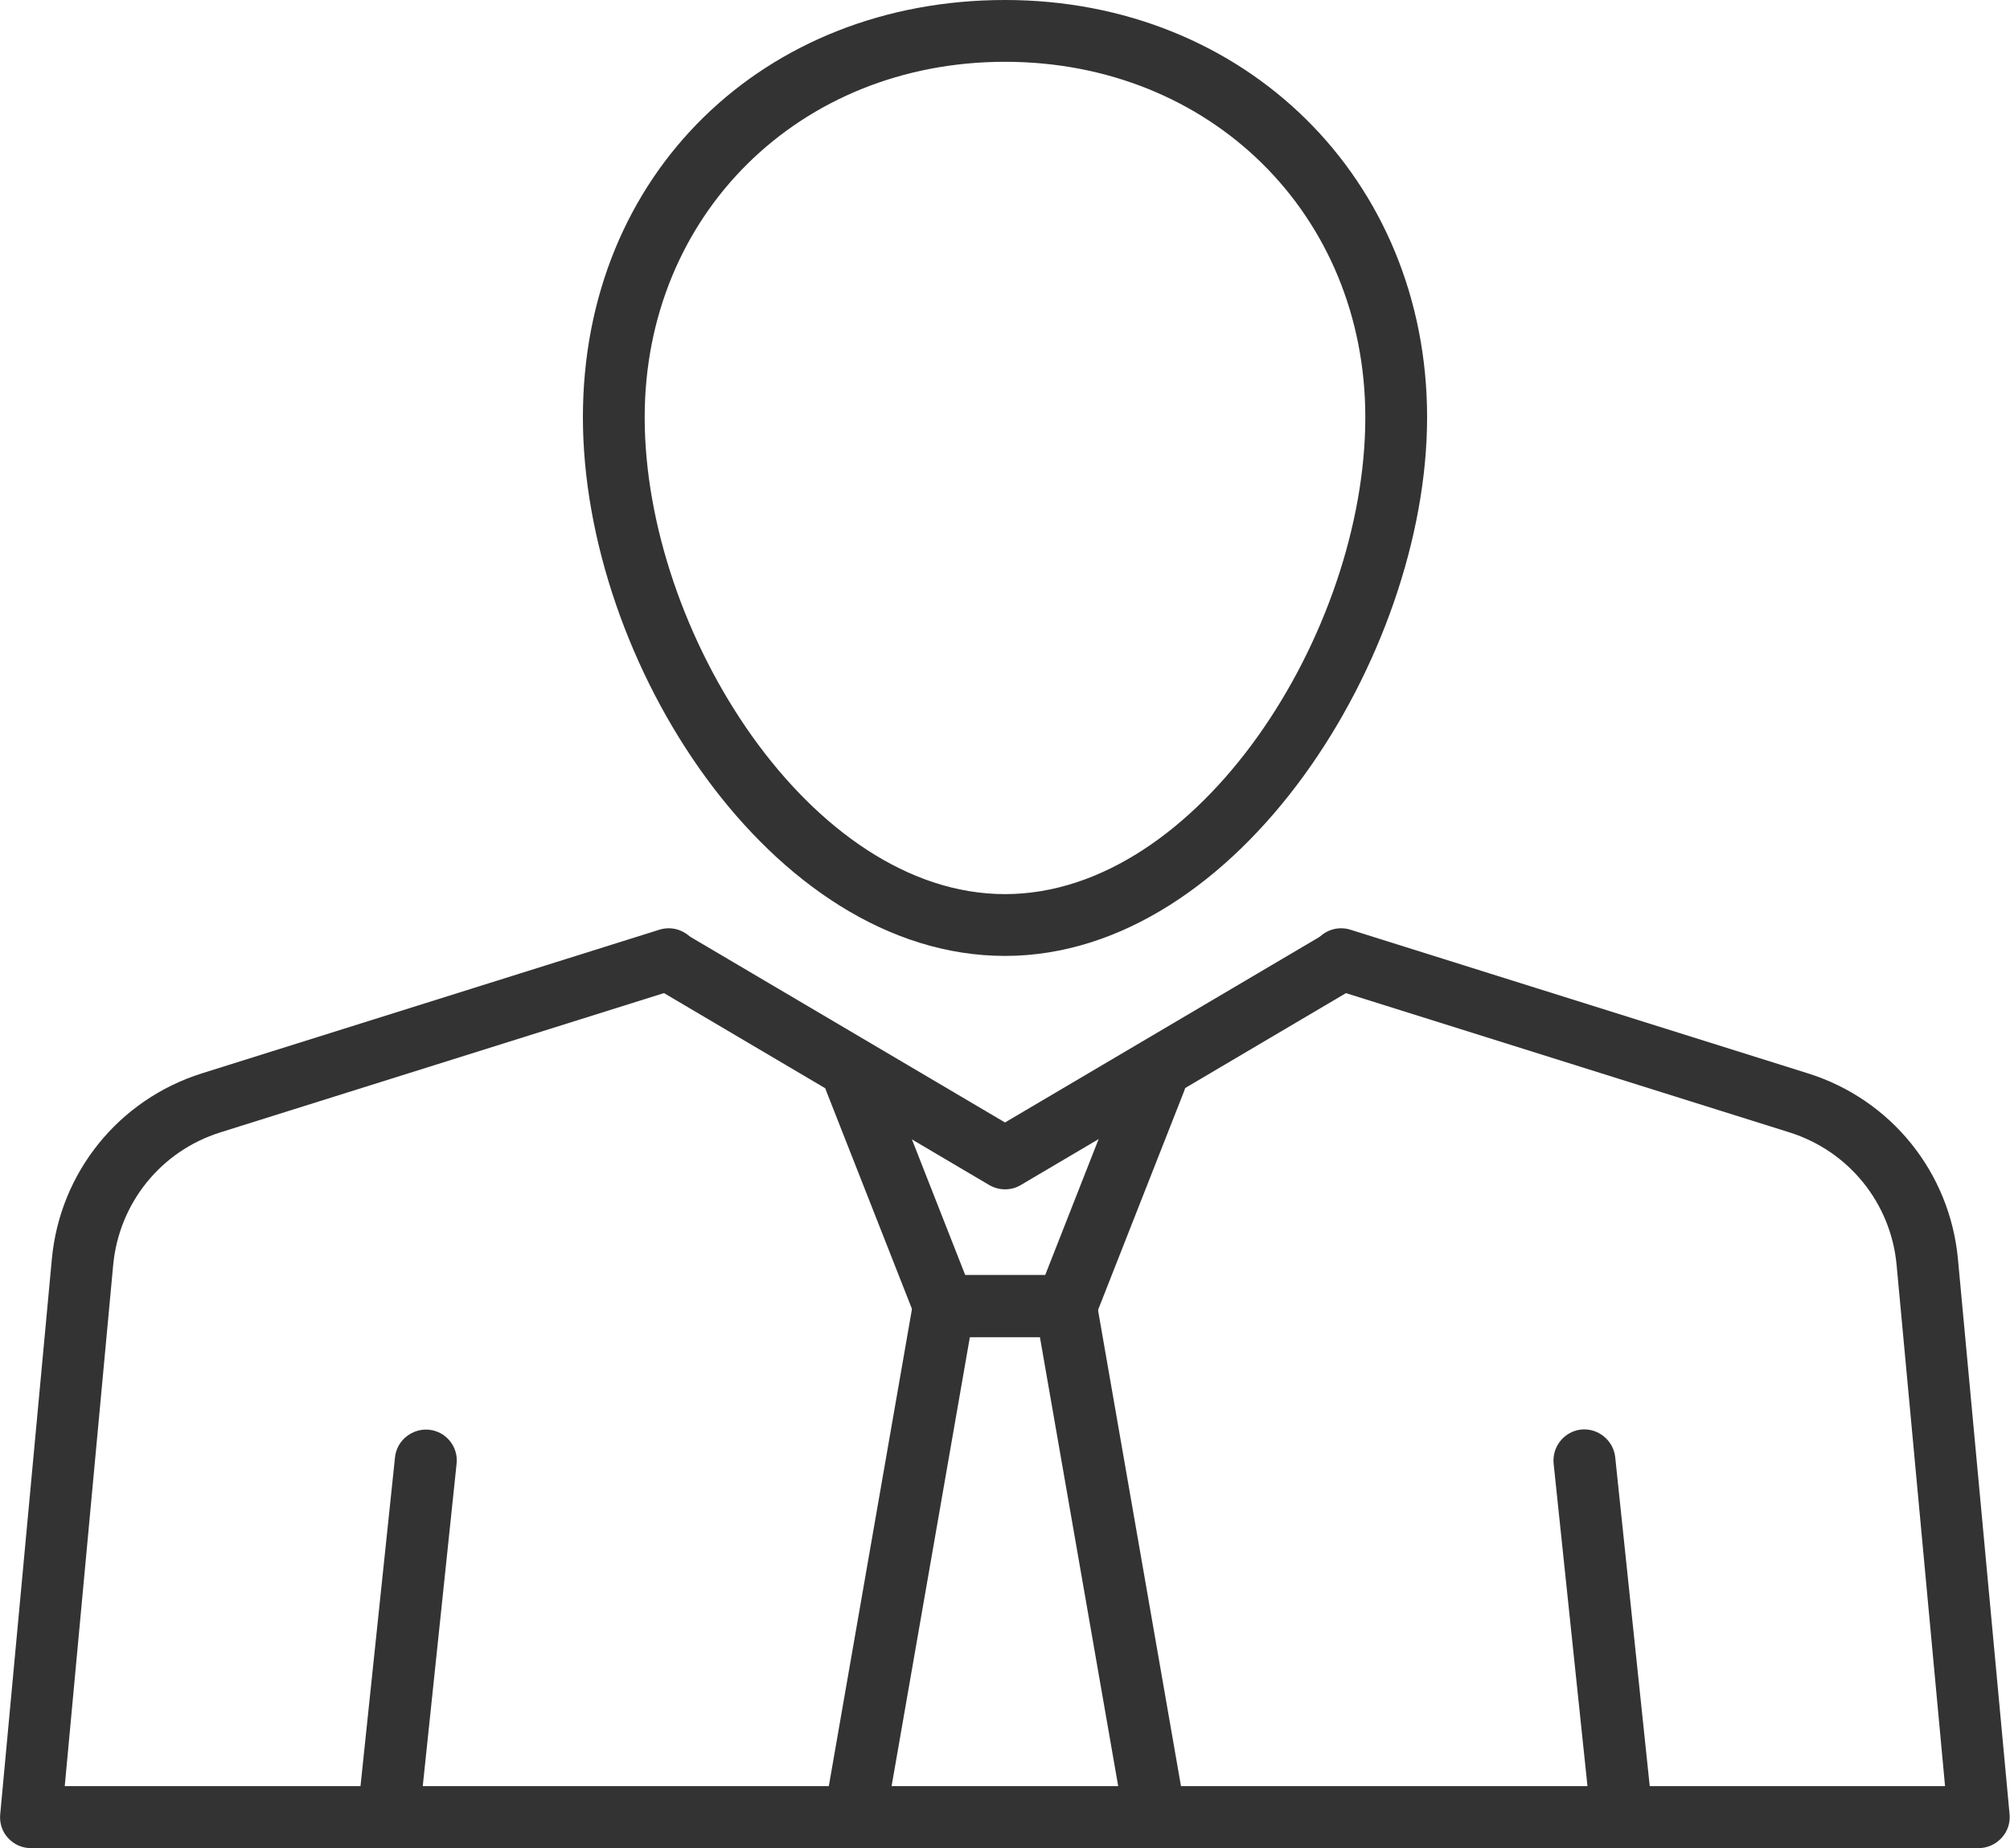
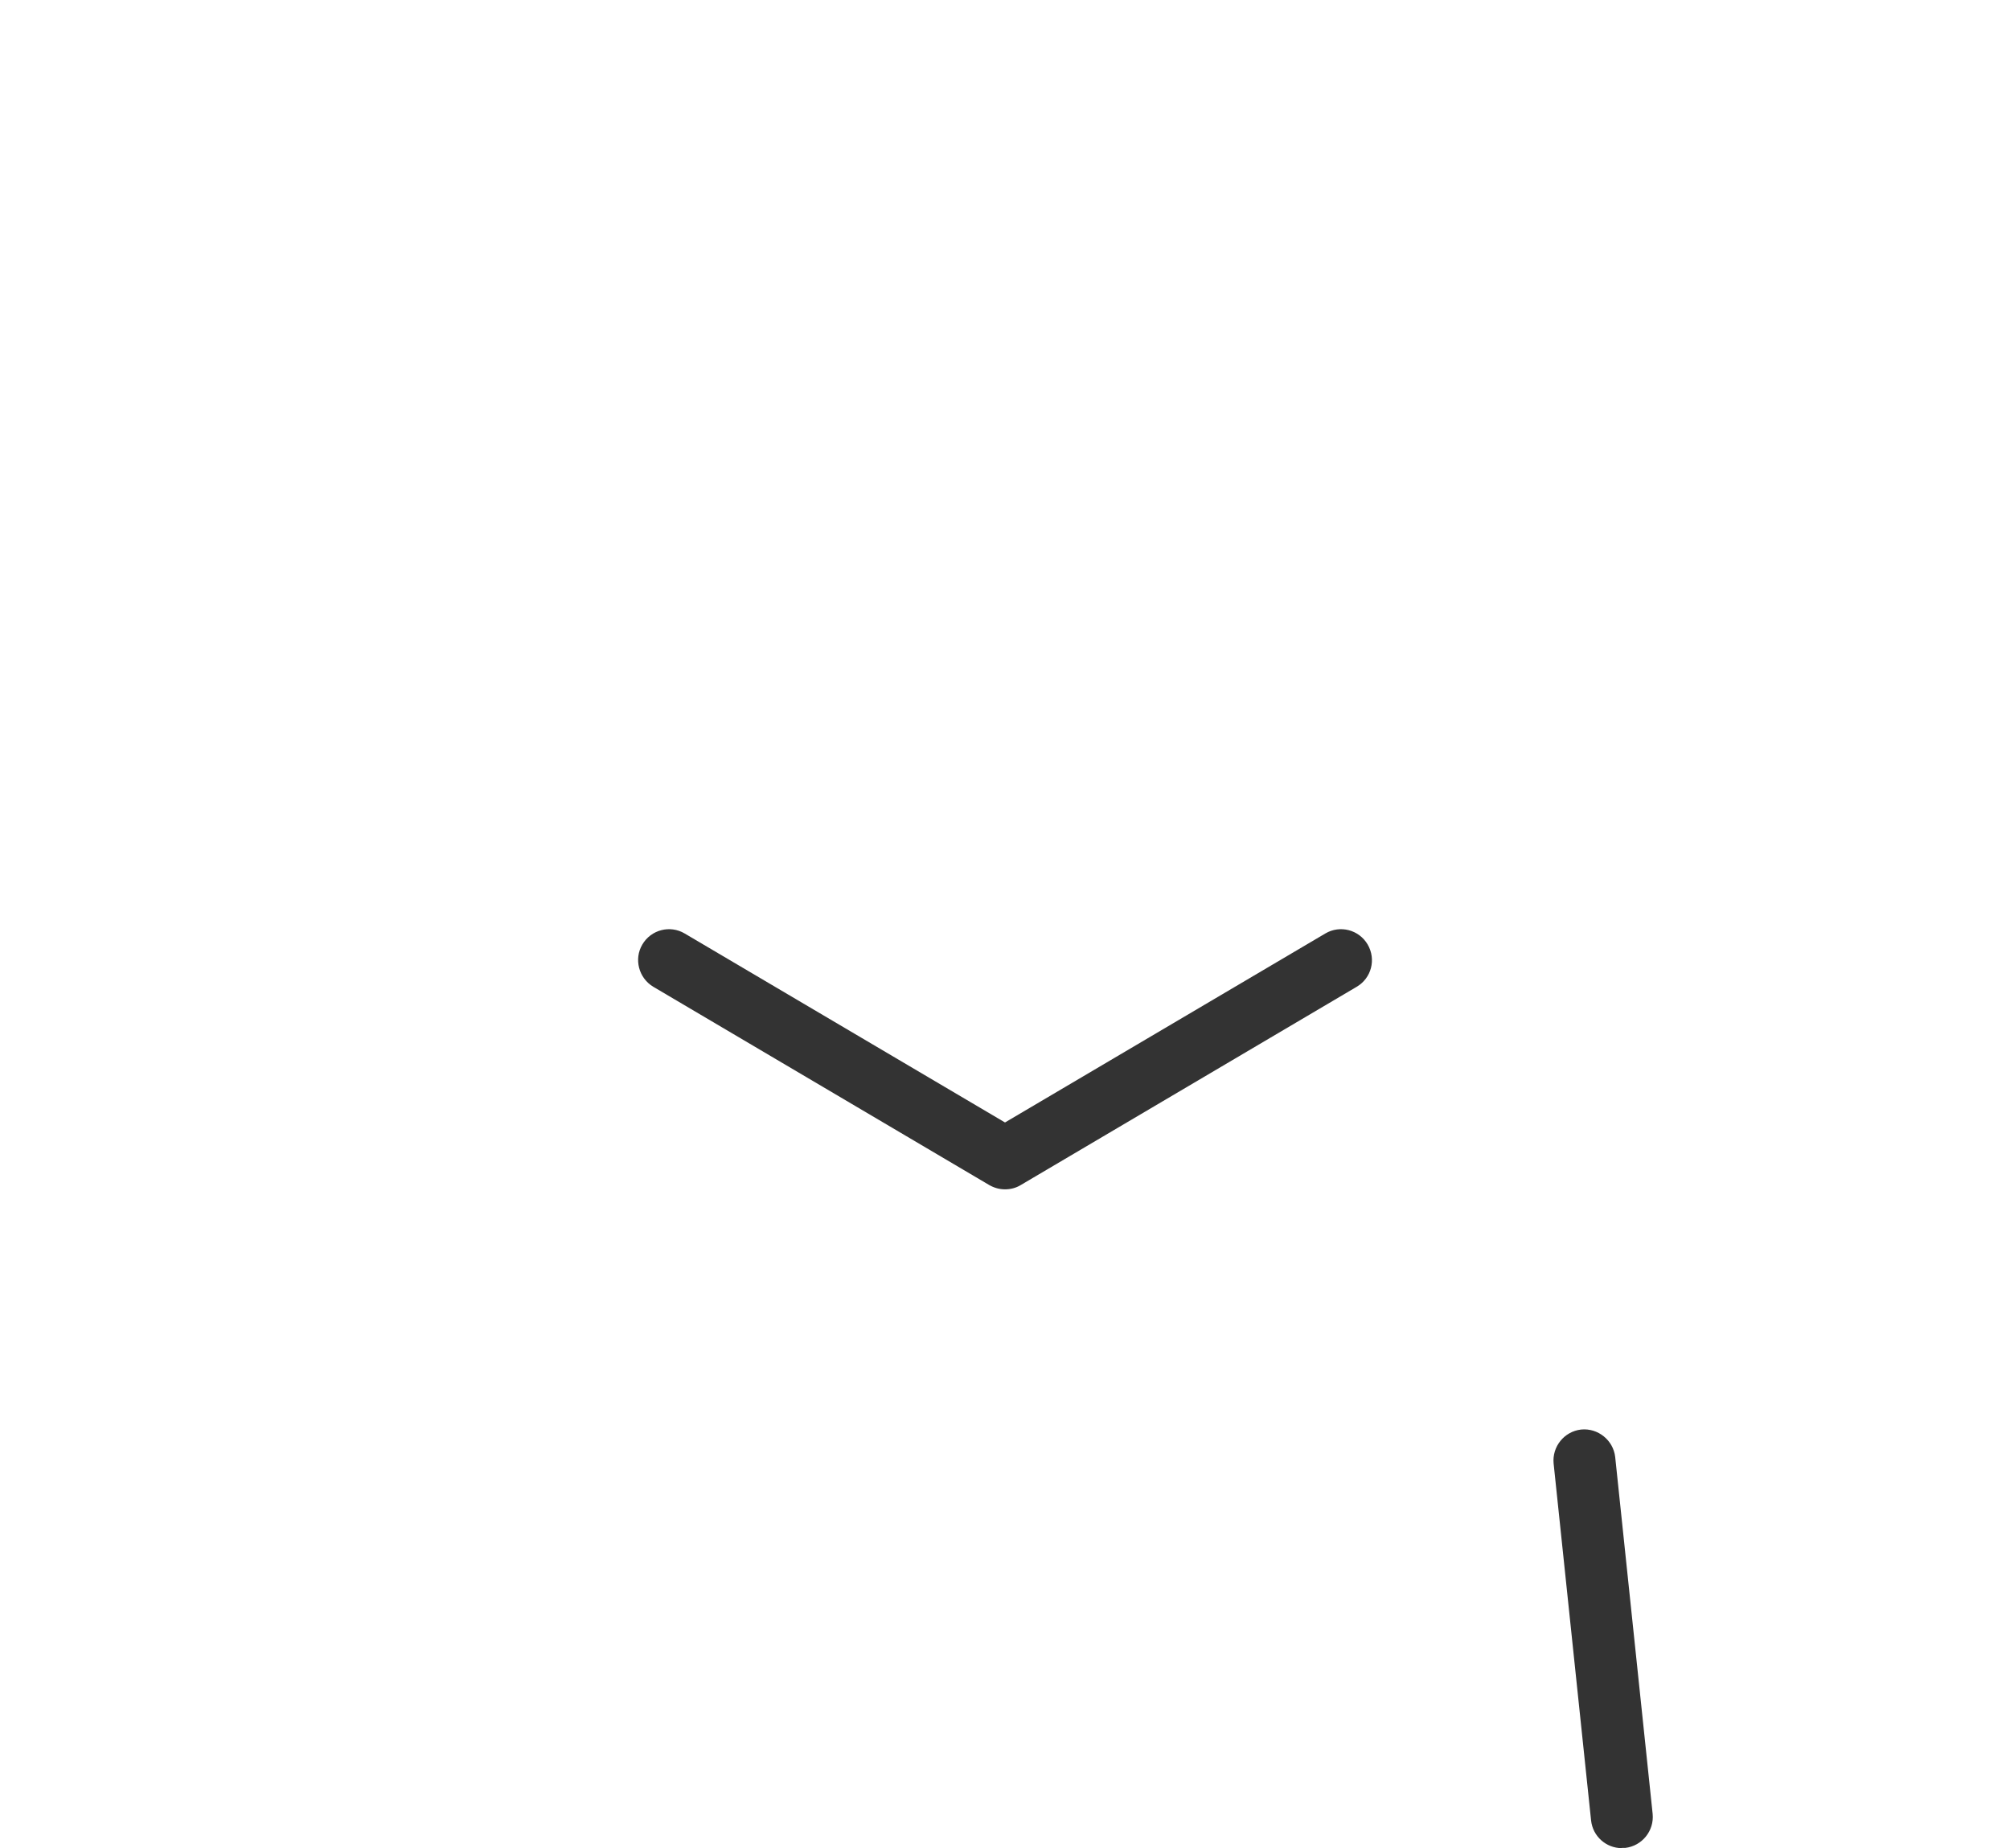
<svg xmlns="http://www.w3.org/2000/svg" id="_レイヤー_1" viewBox="0 0 95 87.33">
  <defs>
    <style>.cls-1{fill:#333;}</style>
  </defs>
  <g>
    <g>
      <g>
-         <path class="cls-1" d="M93.54,87.33H1.46c-.41,0-.8-.17-1.08-.48-.28-.3-.41-.71-.37-1.12l2.44-26.23c.38-4.1,3.16-7.54,7.09-8.78l21.63-6.79c.77-.24,1.59,.19,1.83,.96,.24,.77-.19,1.59-.96,1.83l-21.63,6.79c-2.8,.88-4.78,3.33-5.06,6.26l-2.29,24.63H91.93l-2.29-24.63c-.27-2.92-2.26-5.38-5.06-6.26l-21.63-6.79c-.77-.24-1.2-1.06-.96-1.83,.24-.77,1.06-1.2,1.83-.96l21.63,6.79c3.93,1.23,6.71,4.68,7.09,8.78l2.44,26.23c.04,.41-.1,.82-.38,1.12-.28,.3-.67,.48-1.08,.48Z" />
        <path class="cls-1" d="M47.5,56.2c-.26,0-.51-.07-.74-.2l-15.88-9.37c-.69-.41-.93-1.31-.52-2,.41-.7,1.31-.93,2-.52l15.14,8.93,15.14-8.93c.69-.41,1.59-.18,2,.52,.41,.7,.18,1.59-.52,2l-15.88,9.37c-.23,.14-.49,.2-.74,.2Z" />
      </g>
-       <path class="cls-1" d="M47.5,45.17c-11.05,0-19.95-13.92-19.95-25.45S36.13,0,47.5,0s19.95,8.48,19.95,19.72-8.9,25.45-19.95,25.45Zm0-42.25c-9.71,0-17.03,7.22-17.03,16.8,0,10.14,7.86,22.53,17.03,22.53s17.03-12.39,17.03-22.53c0-9.58-7.32-16.8-17.03-16.8Z" />
    </g>
    <g>
-       <path class="cls-1" d="M50.39,63.18h-5.77c-.6,0-1.14-.37-1.36-.93l-4.21-10.7c-.3-.75,.07-1.6,.83-1.9,.75-.3,1.6,.07,1.9,.83l3.84,9.77h3.78l3.84-9.77c.3-.75,1.15-1.12,1.9-.83,.75,.3,1.12,1.14,.83,1.9l-4.21,10.7c-.22,.56-.76,.93-1.36,.93Z" />
-       <path class="cls-1" d="M54.59,87.33c-.7,0-1.31-.5-1.44-1.21l-4-22.94h-3.31l-4,22.94c-.14,.8-.9,1.33-1.69,1.19-.79-.14-1.33-.9-1.19-1.69l4.21-24.15c.12-.7,.73-1.21,1.44-1.21h5.77c.71,0,1.32,.51,1.44,1.21l4.21,24.15c.14,.8-.39,1.55-1.19,1.69-.08,.01-.17,.02-.25,.02Z" />
-     </g>
+       </g>
  </g>
  <g>
-     <path class="cls-1" d="M18.35,87.33c-.05,0-.1,0-.15,0-.8-.08-1.39-.8-1.3-1.61l1.77-16.86c.08-.8,.82-1.38,1.61-1.3,.8,.08,1.39,.8,1.3,1.61l-1.77,16.86c-.08,.75-.71,1.31-1.45,1.31Z" />
    <path class="cls-1" d="M76.65,87.33c-.74,0-1.37-.56-1.45-1.31l-1.77-16.86c-.08-.8,.5-1.52,1.3-1.61,.79-.08,1.52,.5,1.61,1.3l1.77,16.86c.08,.8-.5,1.52-1.3,1.61-.05,0-.1,0-.15,0Z" />
  </g>
</svg>